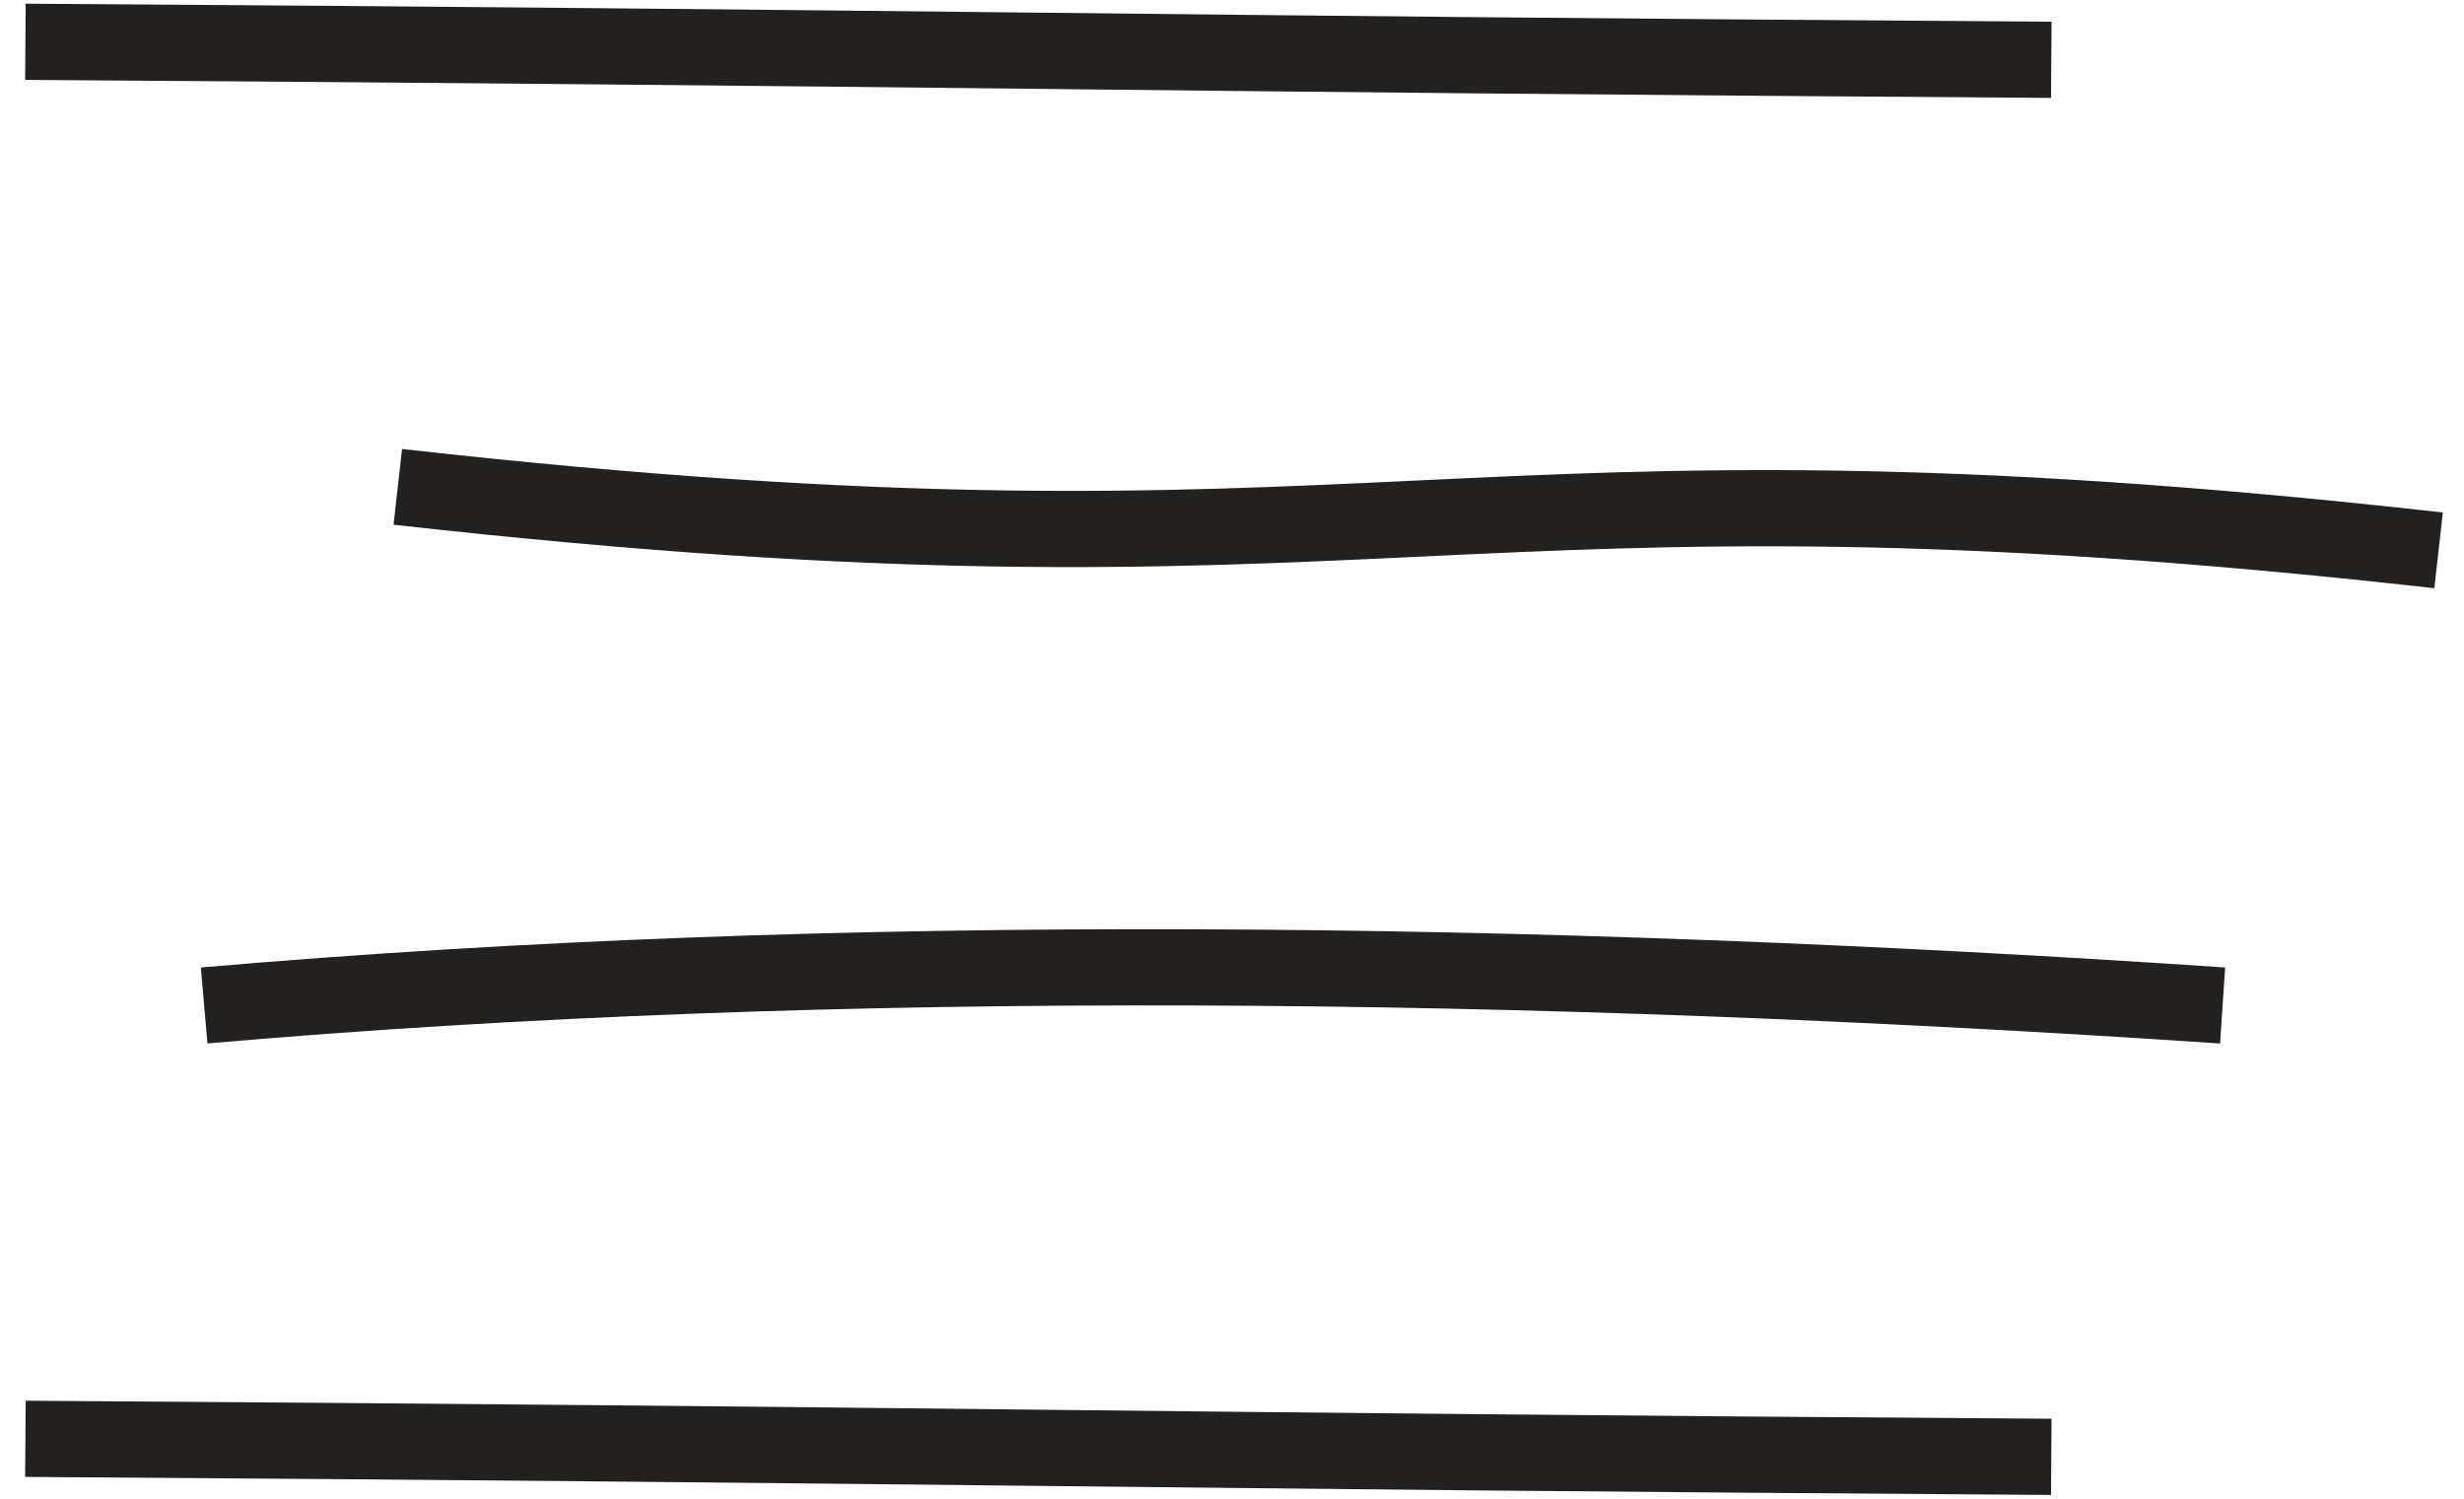
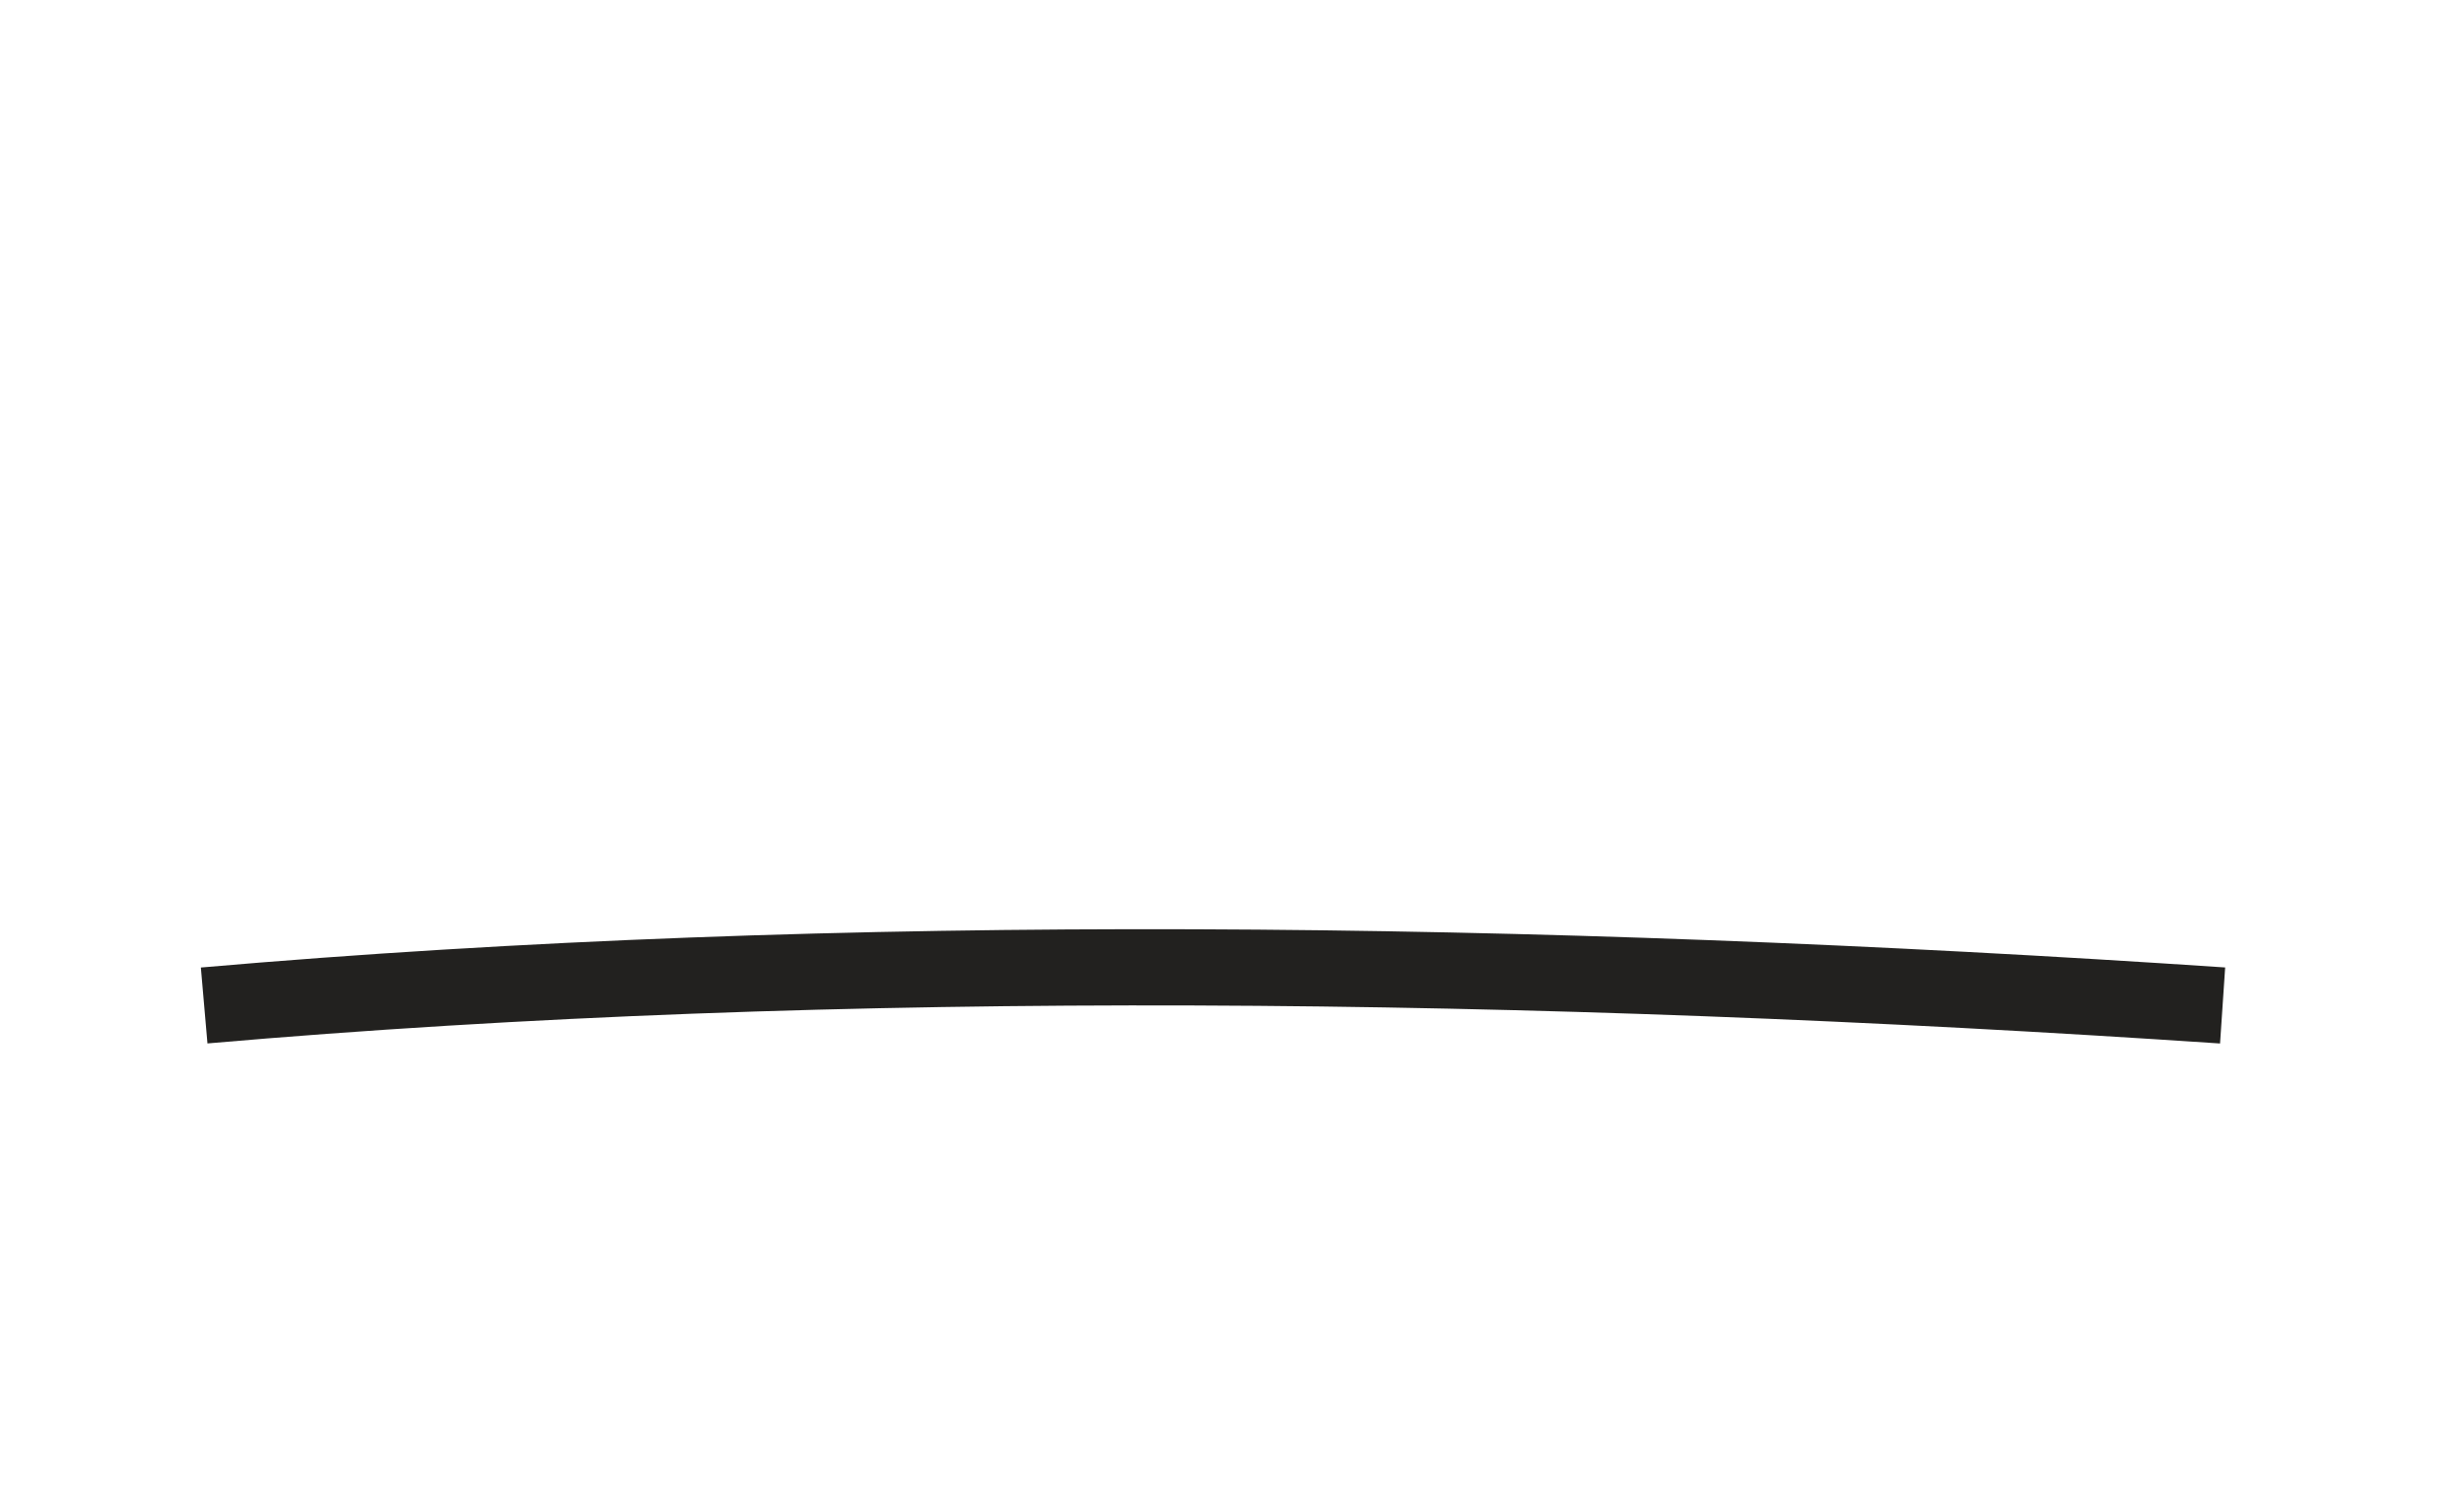
<svg xmlns="http://www.w3.org/2000/svg" width="97px" height="59px" viewBox="0 0 97 59" version="1.1">
  <title>E88AEBD1-B726-4A9B-81F6-C56F7E2F4DE8</title>
  <g id="Website" stroke="none" stroke-width="1" fill="none" fill-rule="evenodd">
    <g id="05-Author-1" transform="translate(-219, -3387)" stroke="#22211F" stroke-width="3">
      <g id="Group" transform="translate(220, 3388)">
-         <path d="M0,0.645 C35.843,0.881 43.91,1.117 79.753,1.355" id="Stroke-1" />
-         <path d="M0,55.645 C35.843,55.881 43.91,56.117 79.753,56.355" id="Stroke-1-Copy" />
-         <path d="M14.66,18.167 C54.177,22.601 55.483,16.232 95,20.667" id="Stroke-3" />
        <path d="M7.037,38.585 C32.085,36.405 59.412,36.765 86.497,38.585" id="Stroke-5" />
      </g>
    </g>
  </g>
</svg>